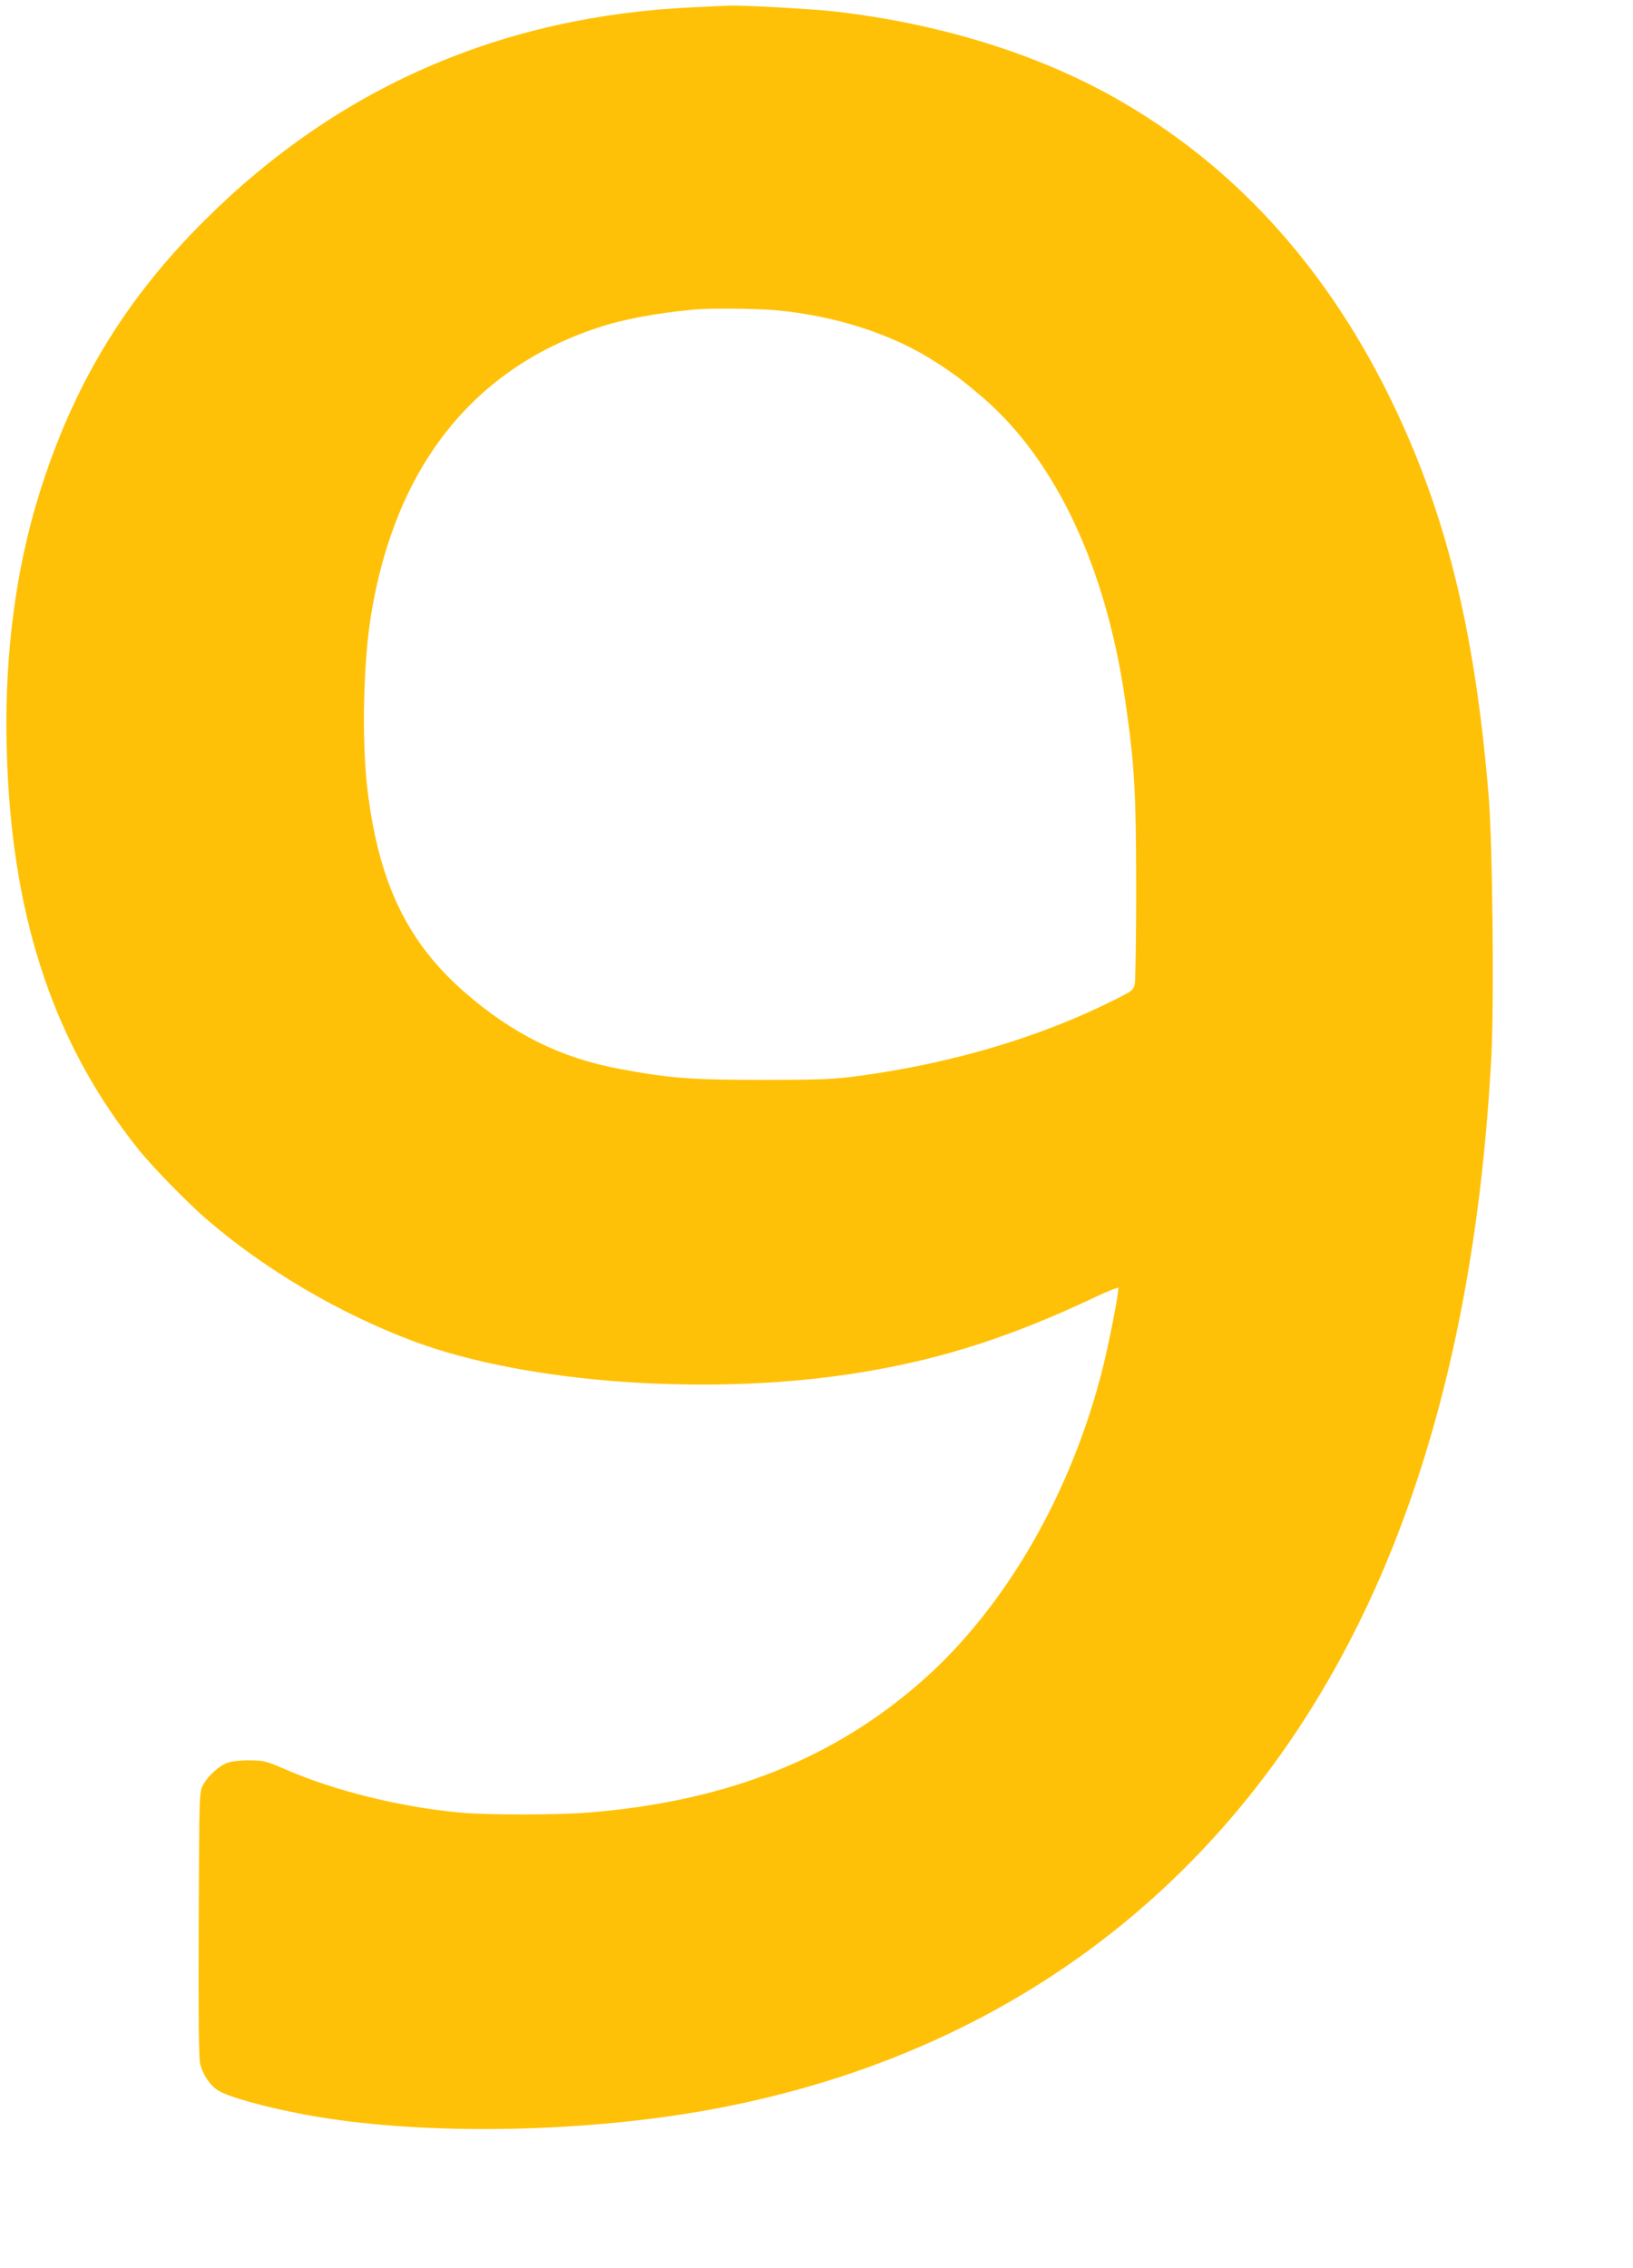
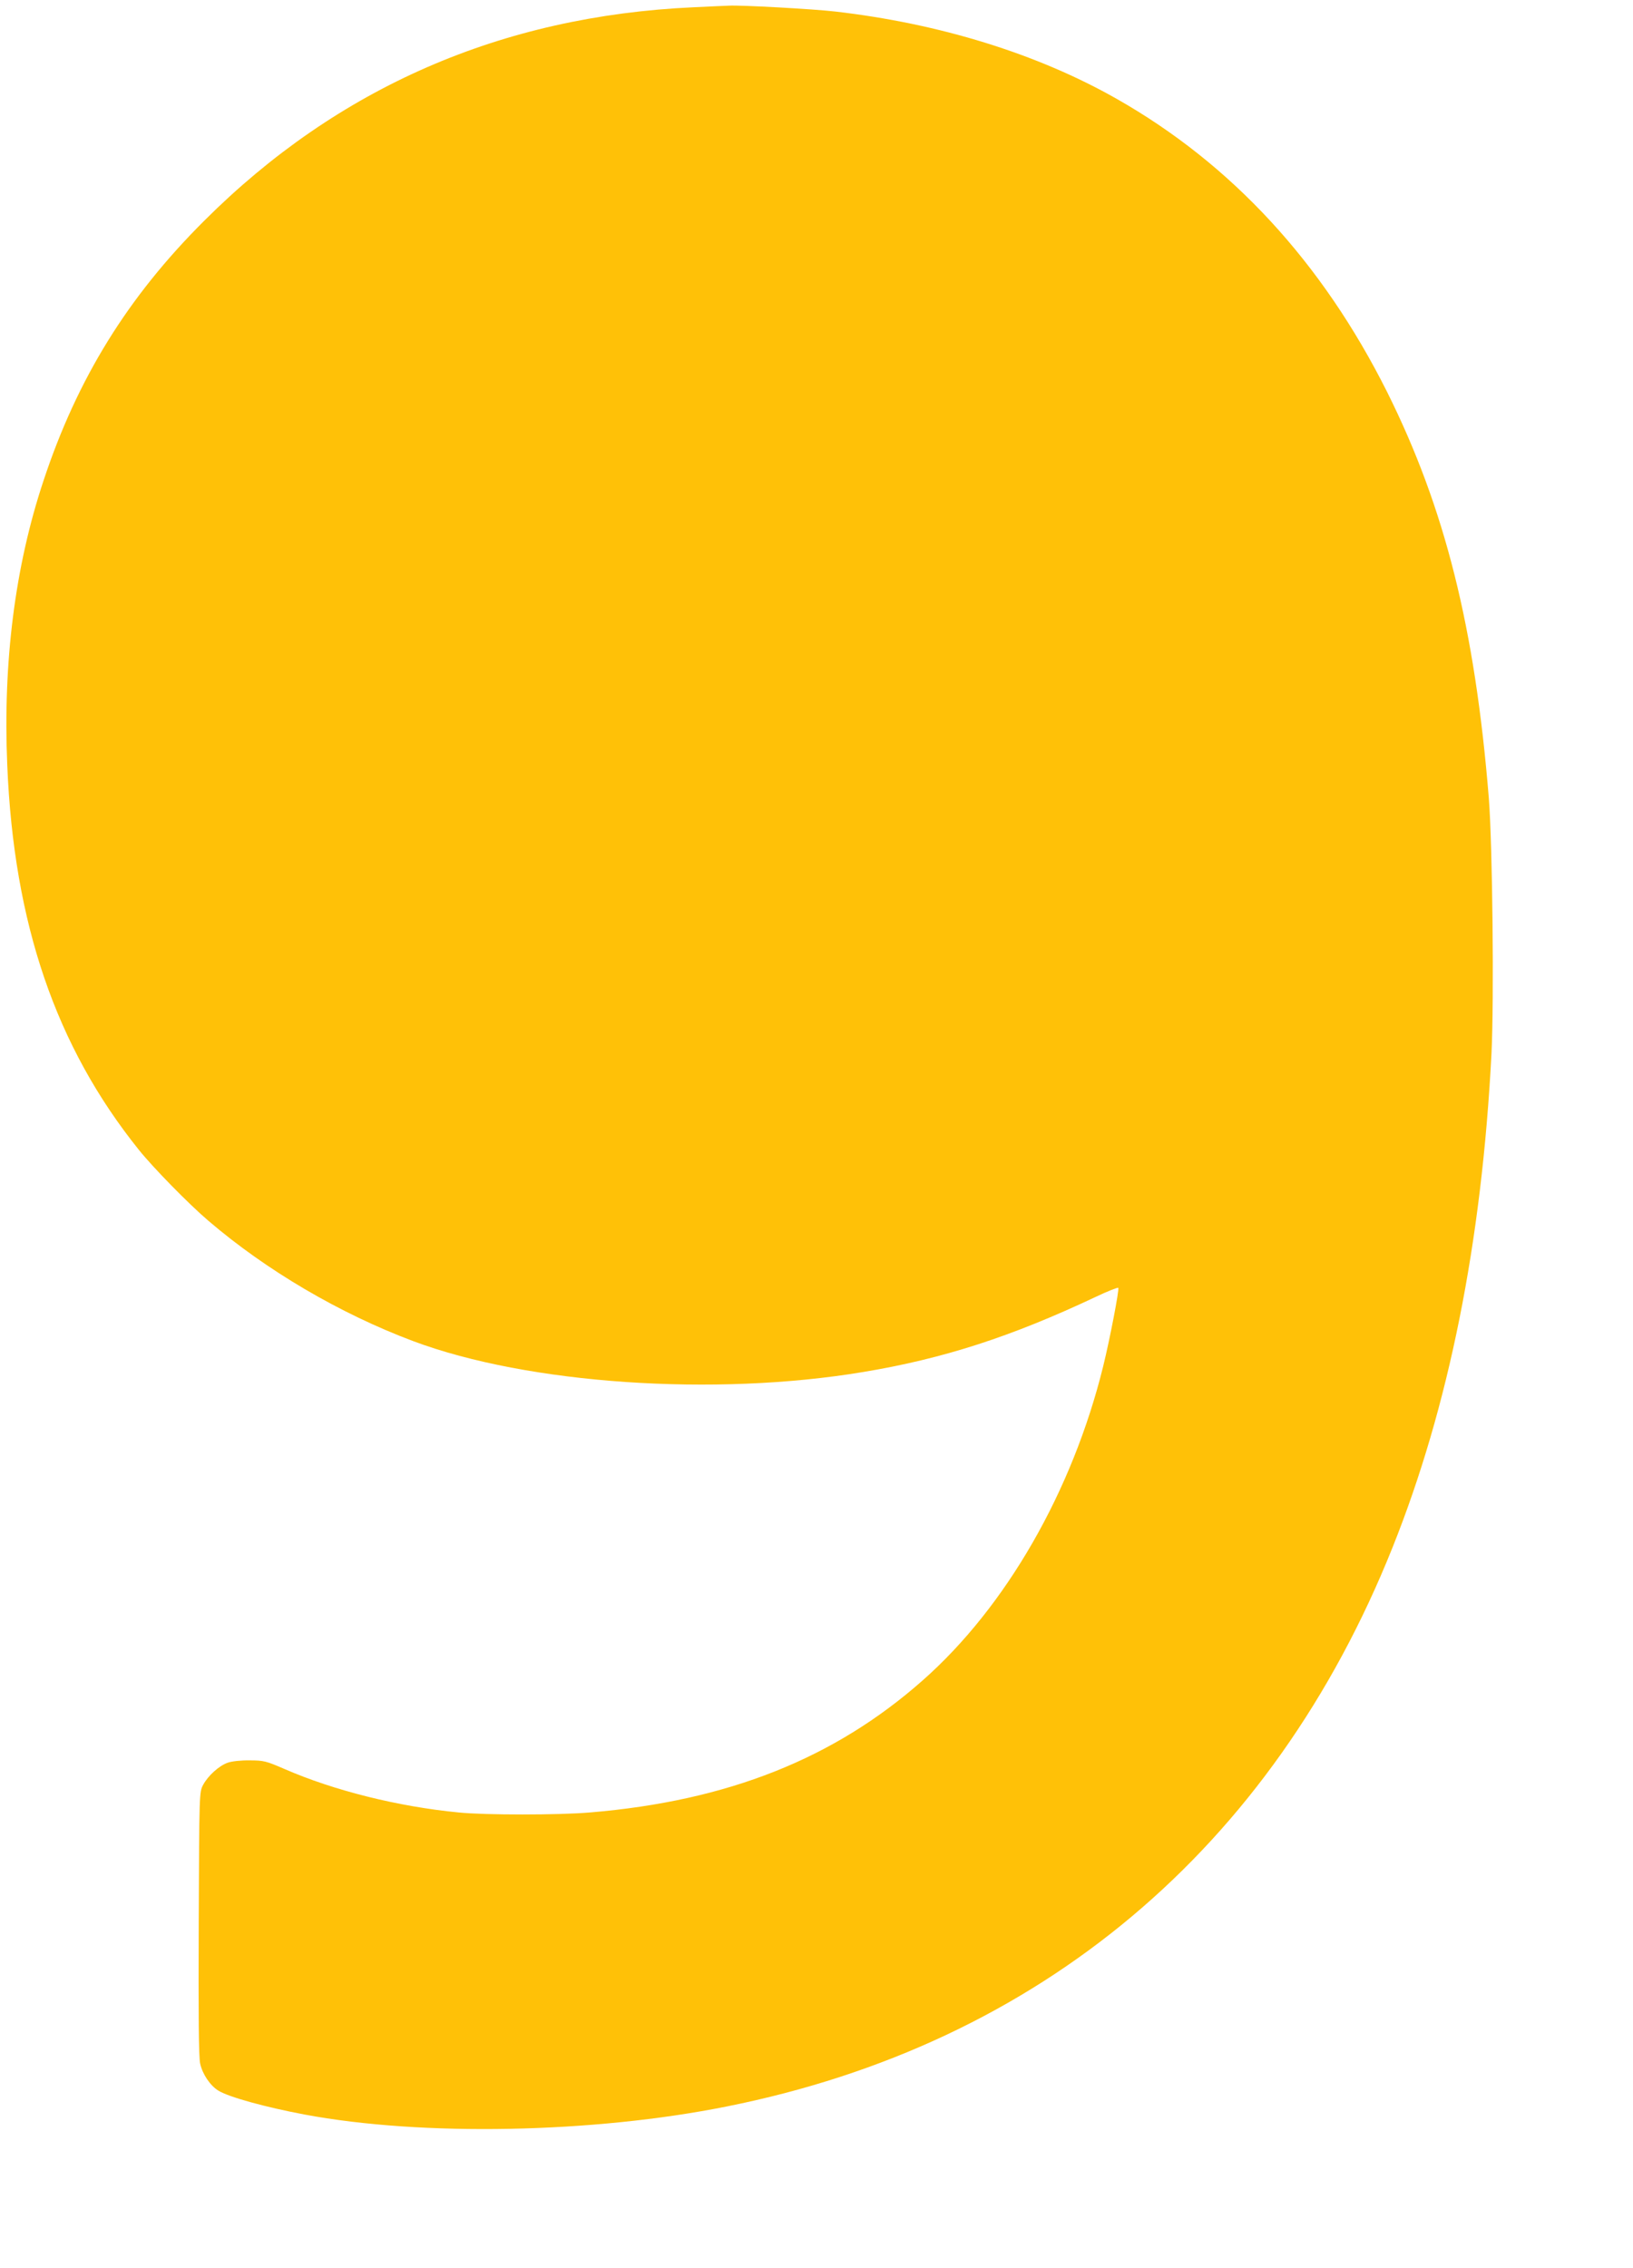
<svg xmlns="http://www.w3.org/2000/svg" version="1.0" width="922pt" height="1280pt" viewBox="0 0 922 1280" preserveAspectRatio="xMidYMid meet">
  <g transform="translate(0,1280) scale(0.1,-0.1)" fill="#ffc107" stroke="none">
-     <path d="M3916 12759 c-1083 -49 -2008 -452 -2762 -1204 -433 -431 -718 -892 -909 -1470 -160 -481 -229 -1022 -204 -1604 37 -894 274 -1587 743 -2171 81 -101 281 -305 391 -399 328 -281 743 -525 1159 -681 647 -242 1701 -314 2539 -174 453 75 838 200 1311 423 69 33 128 56 130 52 6 -10 -48 -291 -85 -441 -174 -707 -549 -1359 -1019 -1774 -500 -442 -1101 -681 -1880 -746 -175 -15 -593 -15 -740 0 -342 33 -706 124 -985 246 -102 44 -116 48 -195 48 -48 1 -102 -5 -124 -13 -49 -17 -111 -73 -139 -125 -22 -41 -22 -43 -25 -781 -2 -520 0 -755 8 -792 13 -60 57 -125 103 -153 58 -36 264 -93 487 -135 662 -124 1630 -106 2385 46 1765 353 3077 1455 3757 3154 318 794 504 1722 559 2788 15 305 6 1170 -15 1442 -78 961 -248 1639 -575 2294 -367 732 -878 1285 -1526 1653 -449 255 -1000 425 -1590 493 -121 14 -532 37 -600 33 -16 0 -106 -5 -199 -9z m464 -1710 c340 -31 665 -137 907 -295 108 -70 154 -105 267 -202 411 -357 692 -958 800 -1712 52 -360 60 -506 61 -1050 0 -278 -4 -522 -8 -543 -8 -36 -13 -40 -116 -91 -415 -209 -913 -357 -1436 -428 -153 -20 -209 -23 -550 -23 -407 0 -522 9 -802 61 -333 61 -606 196 -878 432 -327 285 -488 621 -551 1152 -32 271 -23 718 22 985 137 829 573 1381 1275 1614 146 49 327 83 549 104 84 8 355 6 460 -4z" />
+     <path d="M3916 12759 c-1083 -49 -2008 -452 -2762 -1204 -433 -431 -718 -892 -909 -1470 -160 -481 -229 -1022 -204 -1604 37 -894 274 -1587 743 -2171 81 -101 281 -305 391 -399 328 -281 743 -525 1159 -681 647 -242 1701 -314 2539 -174 453 75 838 200 1311 423 69 33 128 56 130 52 6 -10 -48 -291 -85 -441 -174 -707 -549 -1359 -1019 -1774 -500 -442 -1101 -681 -1880 -746 -175 -15 -593 -15 -740 0 -342 33 -706 124 -985 246 -102 44 -116 48 -195 48 -48 1 -102 -5 -124 -13 -49 -17 -111 -73 -139 -125 -22 -41 -22 -43 -25 -781 -2 -520 0 -755 8 -792 13 -60 57 -125 103 -153 58 -36 264 -93 487 -135 662 -124 1630 -106 2385 46 1765 353 3077 1455 3757 3154 318 794 504 1722 559 2788 15 305 6 1170 -15 1442 -78 961 -248 1639 -575 2294 -367 732 -878 1285 -1526 1653 -449 255 -1000 425 -1590 493 -121 14 -532 37 -600 33 -16 0 -106 -5 -199 -9z m464 -1710 z" />
  </g>
</svg>